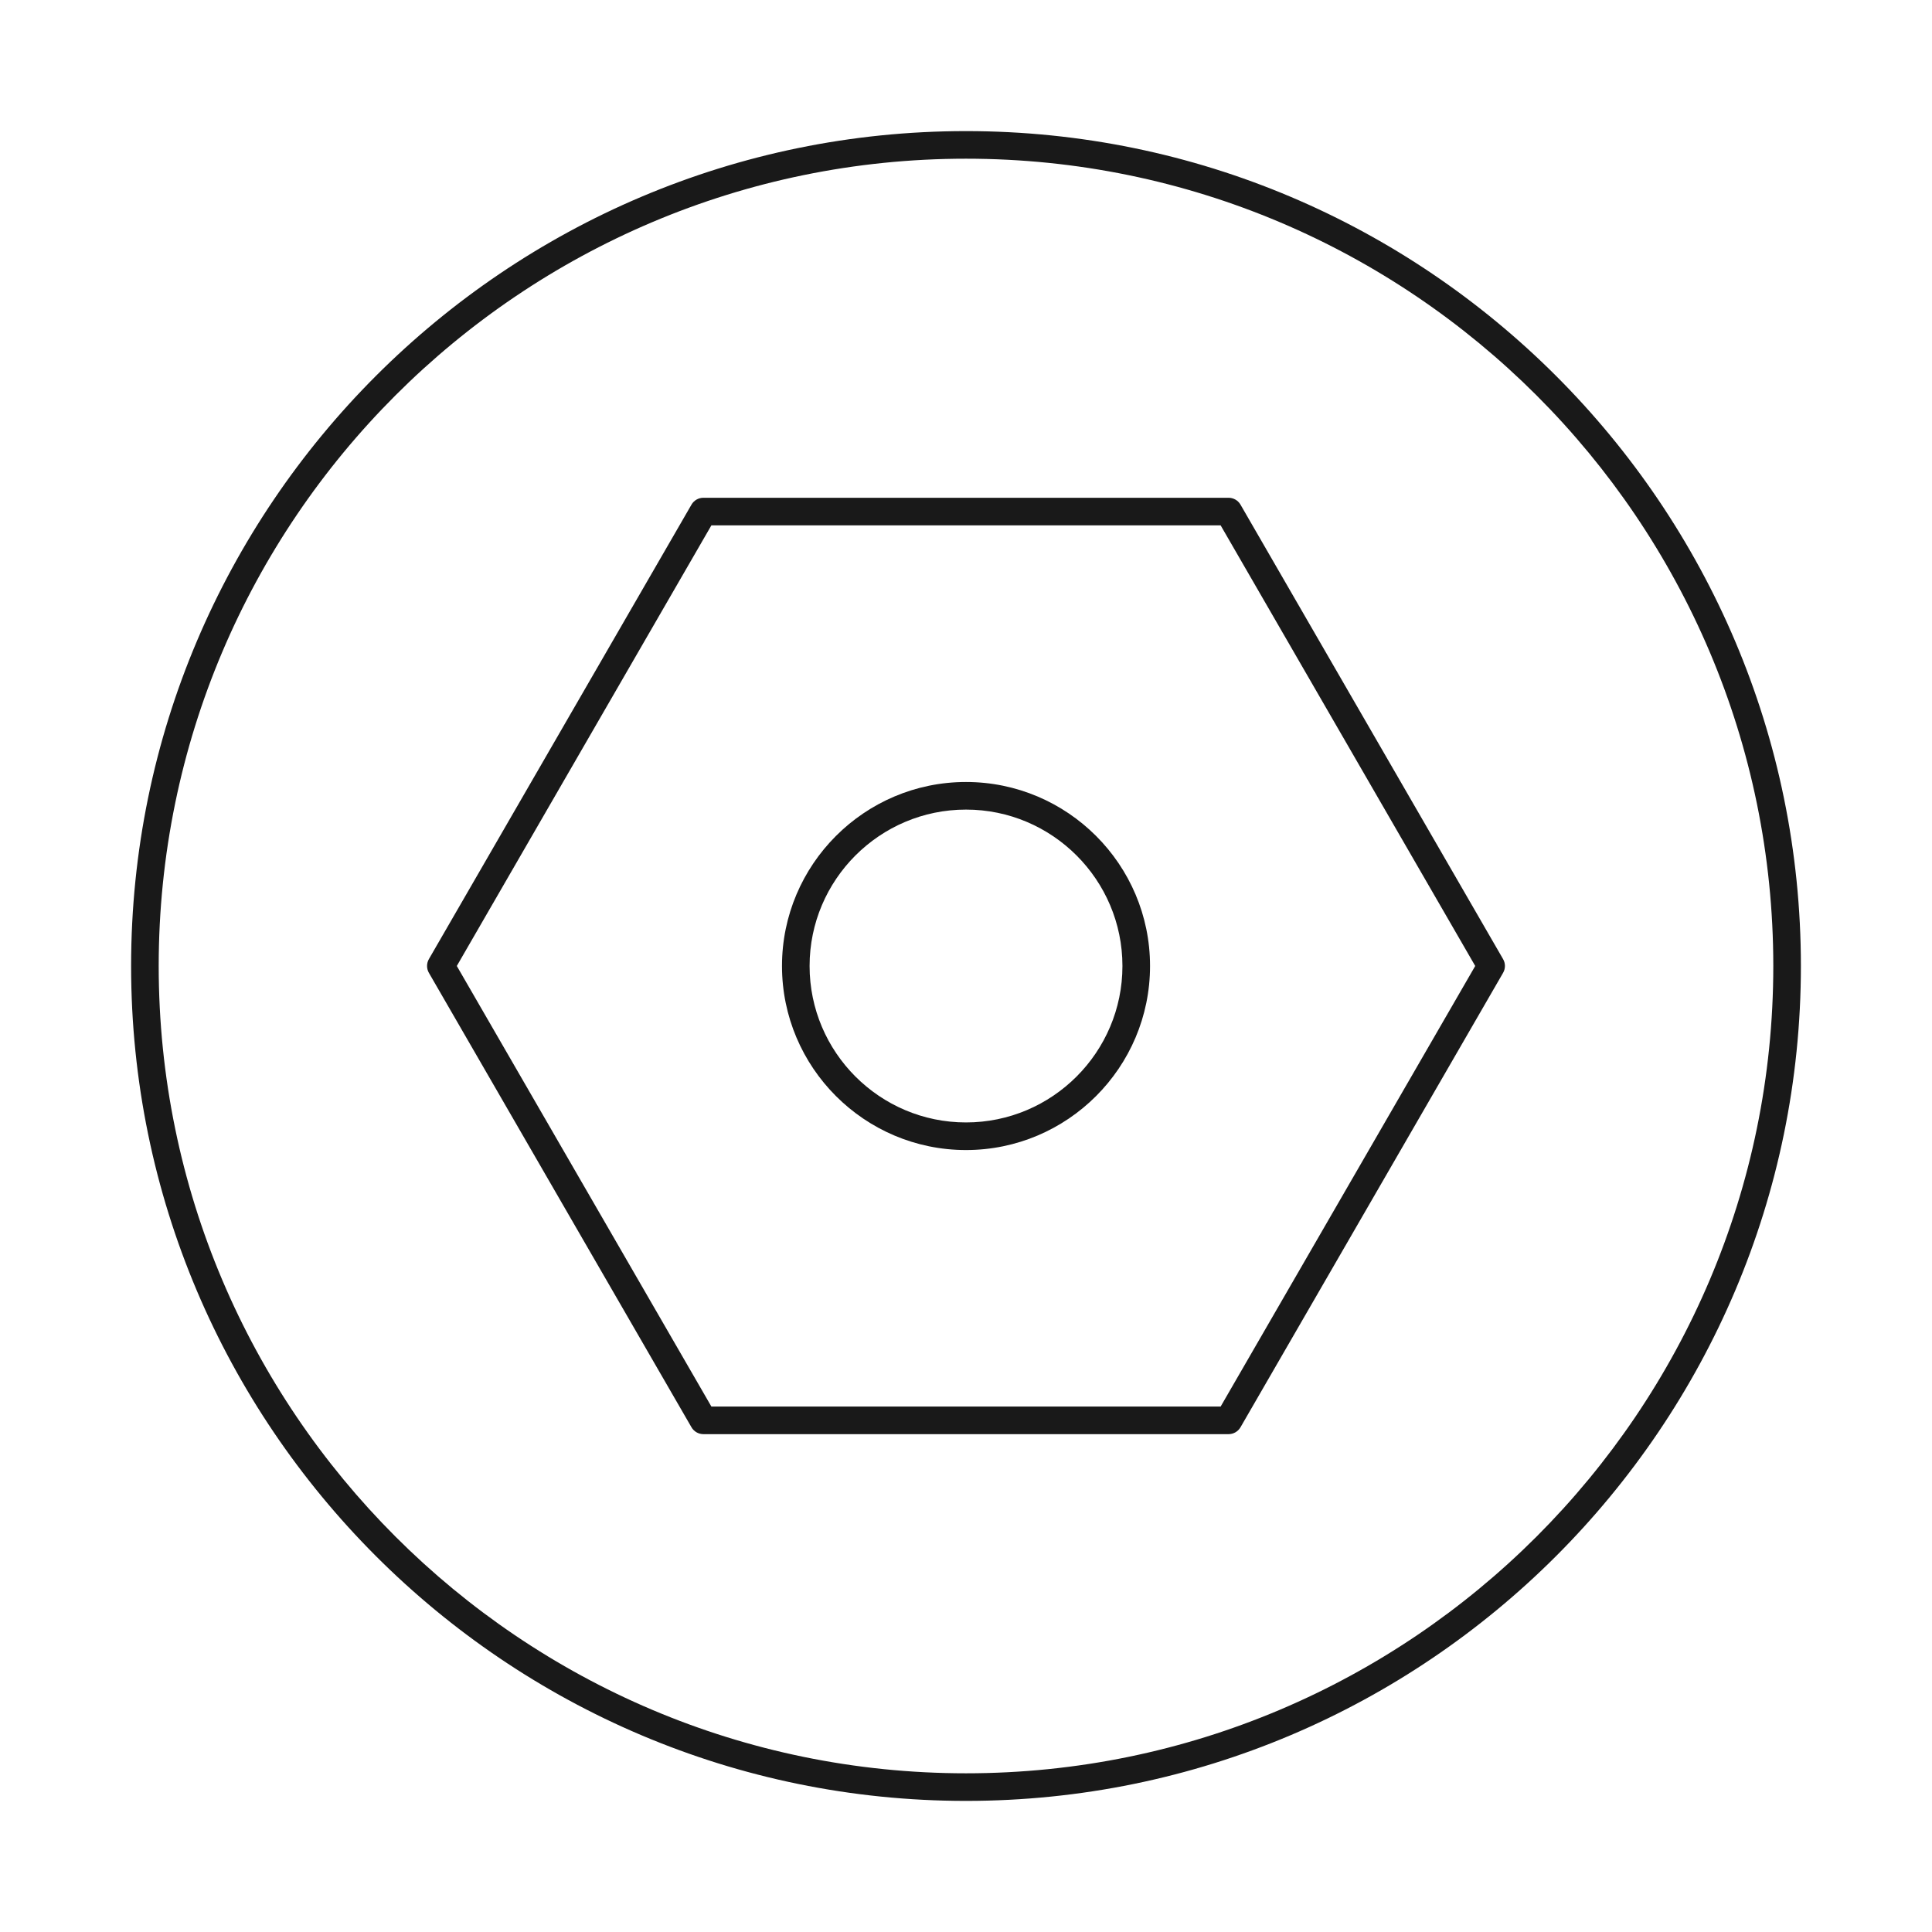
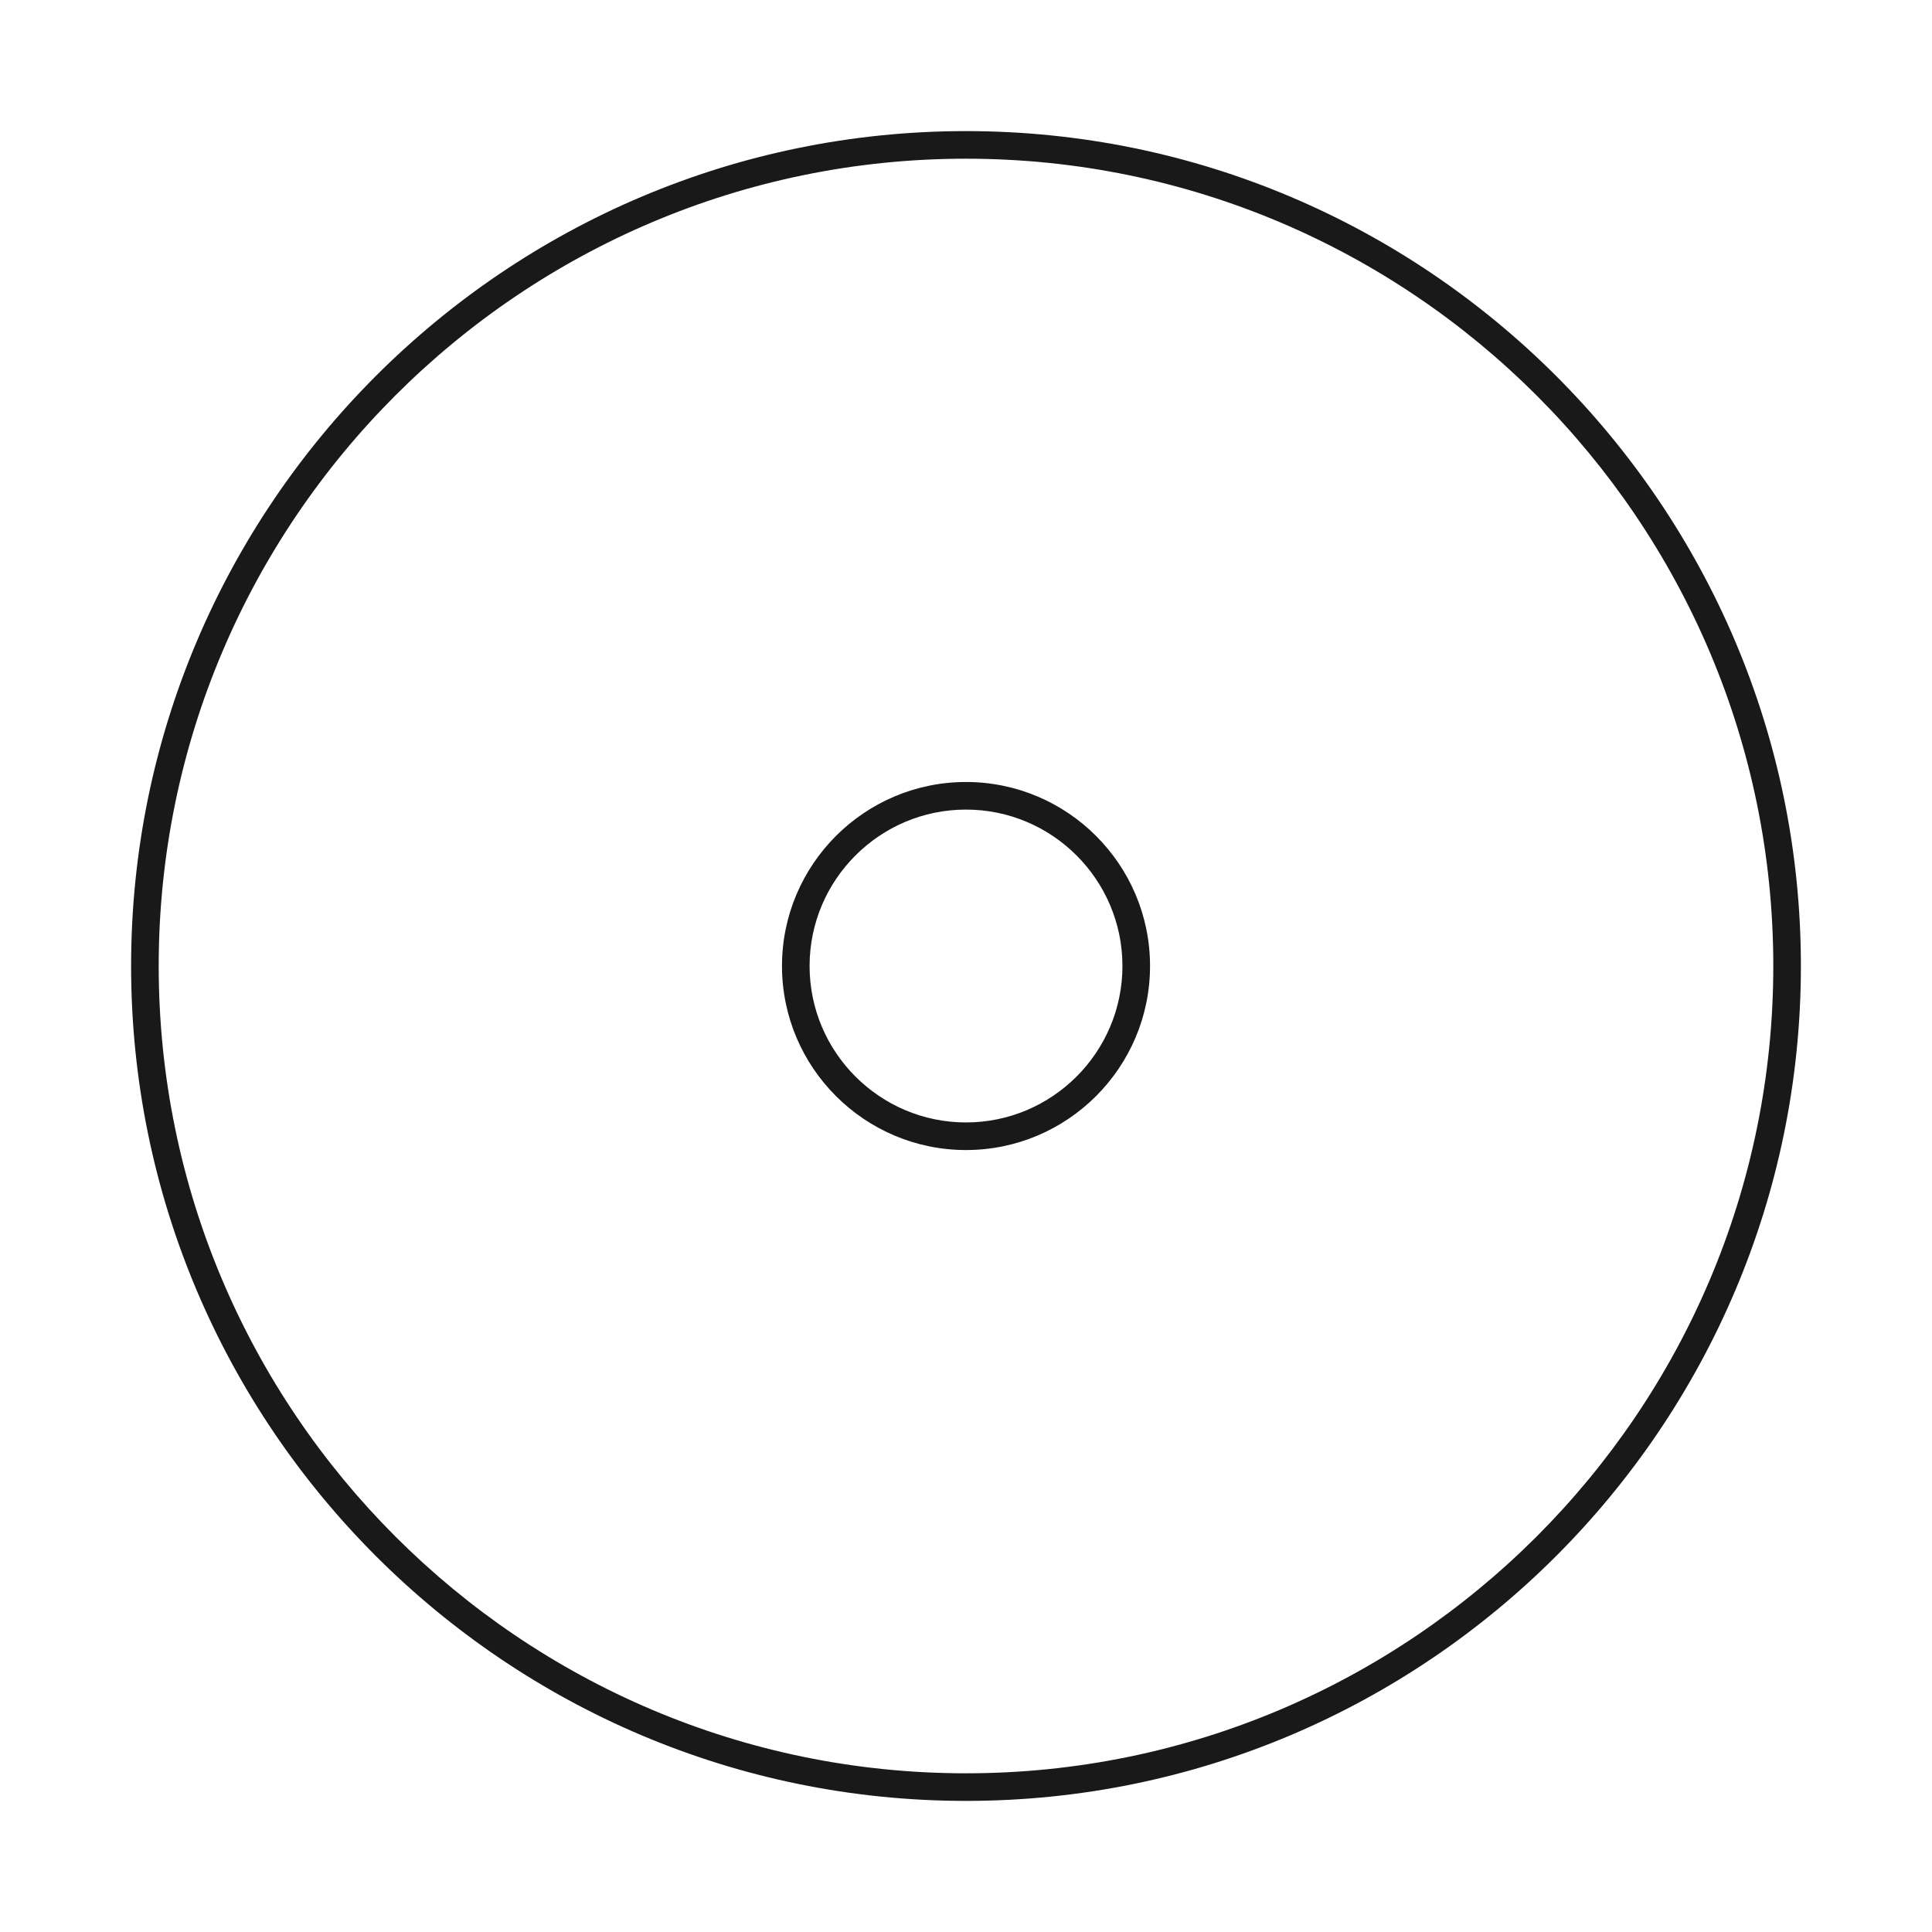
<svg xmlns="http://www.w3.org/2000/svg" version="1.1" id="Layer_1" x="0px" y="0px" width="70px" height="70px" viewBox="0 0 70 70" enable-background="new 0 0 70 70" xml:space="preserve">
  <g>
    <g>
      <g>
        <g>
-           <path fill="#191919" d="M44.514,51.962H25.486c-0.179,0-0.344-0.096-0.433-0.25L15.54,35.249c-0.089-0.155-0.089-0.345,0-0.5      l9.513-16.464c0.089-0.155,0.254-0.25,0.433-0.25h19.027c0.179,0,0.344,0.095,0.433,0.25l9.513,16.464      c0.09,0.155,0.09,0.345,0,0.5l-9.513,16.463C44.857,51.866,44.692,51.962,44.514,51.962z M25.775,50.962h18.451l9.224-15.963      l-9.224-15.964H25.775l-9.224,15.964L25.775,50.962z" />
-         </g>
+           </g>
      </g>
      <g>
        <g>
          <g>
            <path fill="#191919" d="M35,65.25c-16.68,0-30.25-13.57-30.25-30.251C4.75,18.32,18.32,4.75,35,4.75s30.25,13.57,30.25,30.249       C65.25,51.68,51.68,65.25,35,65.25z M35,5.75c-16.128,0-29.25,13.121-29.25,29.249C5.75,51.128,18.872,64.25,35,64.25       c16.129,0,29.25-13.122,29.25-29.251C64.25,18.871,51.129,5.75,35,5.75z" />
          </g>
        </g>
      </g>
    </g>
    <g>
      <g>
        <g>
          <path fill="#191919" d="M35,41.668c-3.676,0-6.667-2.991-6.667-6.668c0-3.676,2.991-6.667,6.667-6.667      c3.677,0,6.668,2.991,6.668,6.667C41.668,38.677,38.677,41.668,35,41.668z M35,29.333c-3.125,0-5.667,2.542-5.667,5.667      s2.542,5.668,5.667,5.668s5.668-2.543,5.668-5.668S38.125,29.333,35,29.333z" />
        </g>
      </g>
    </g>
  </g>
</svg>